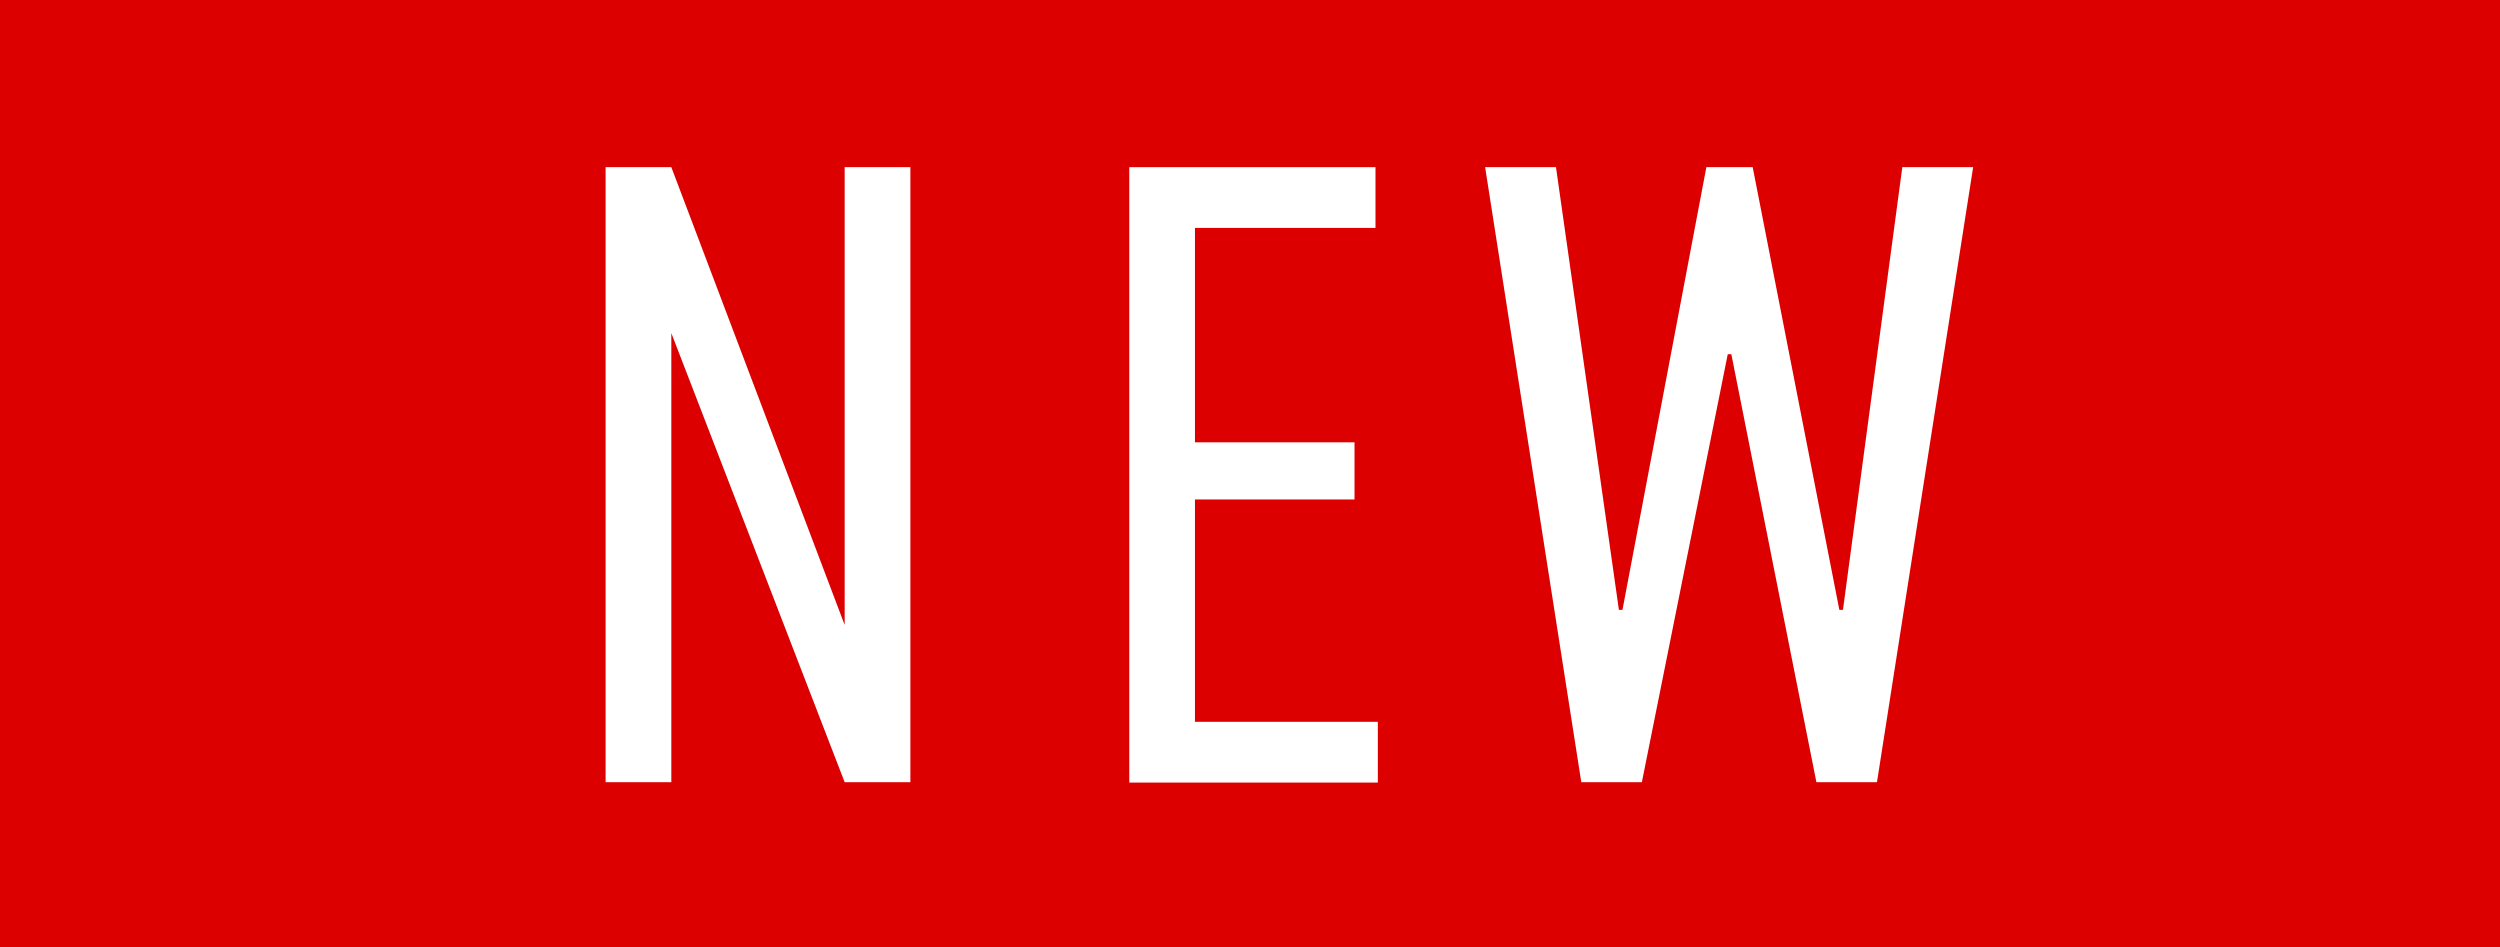
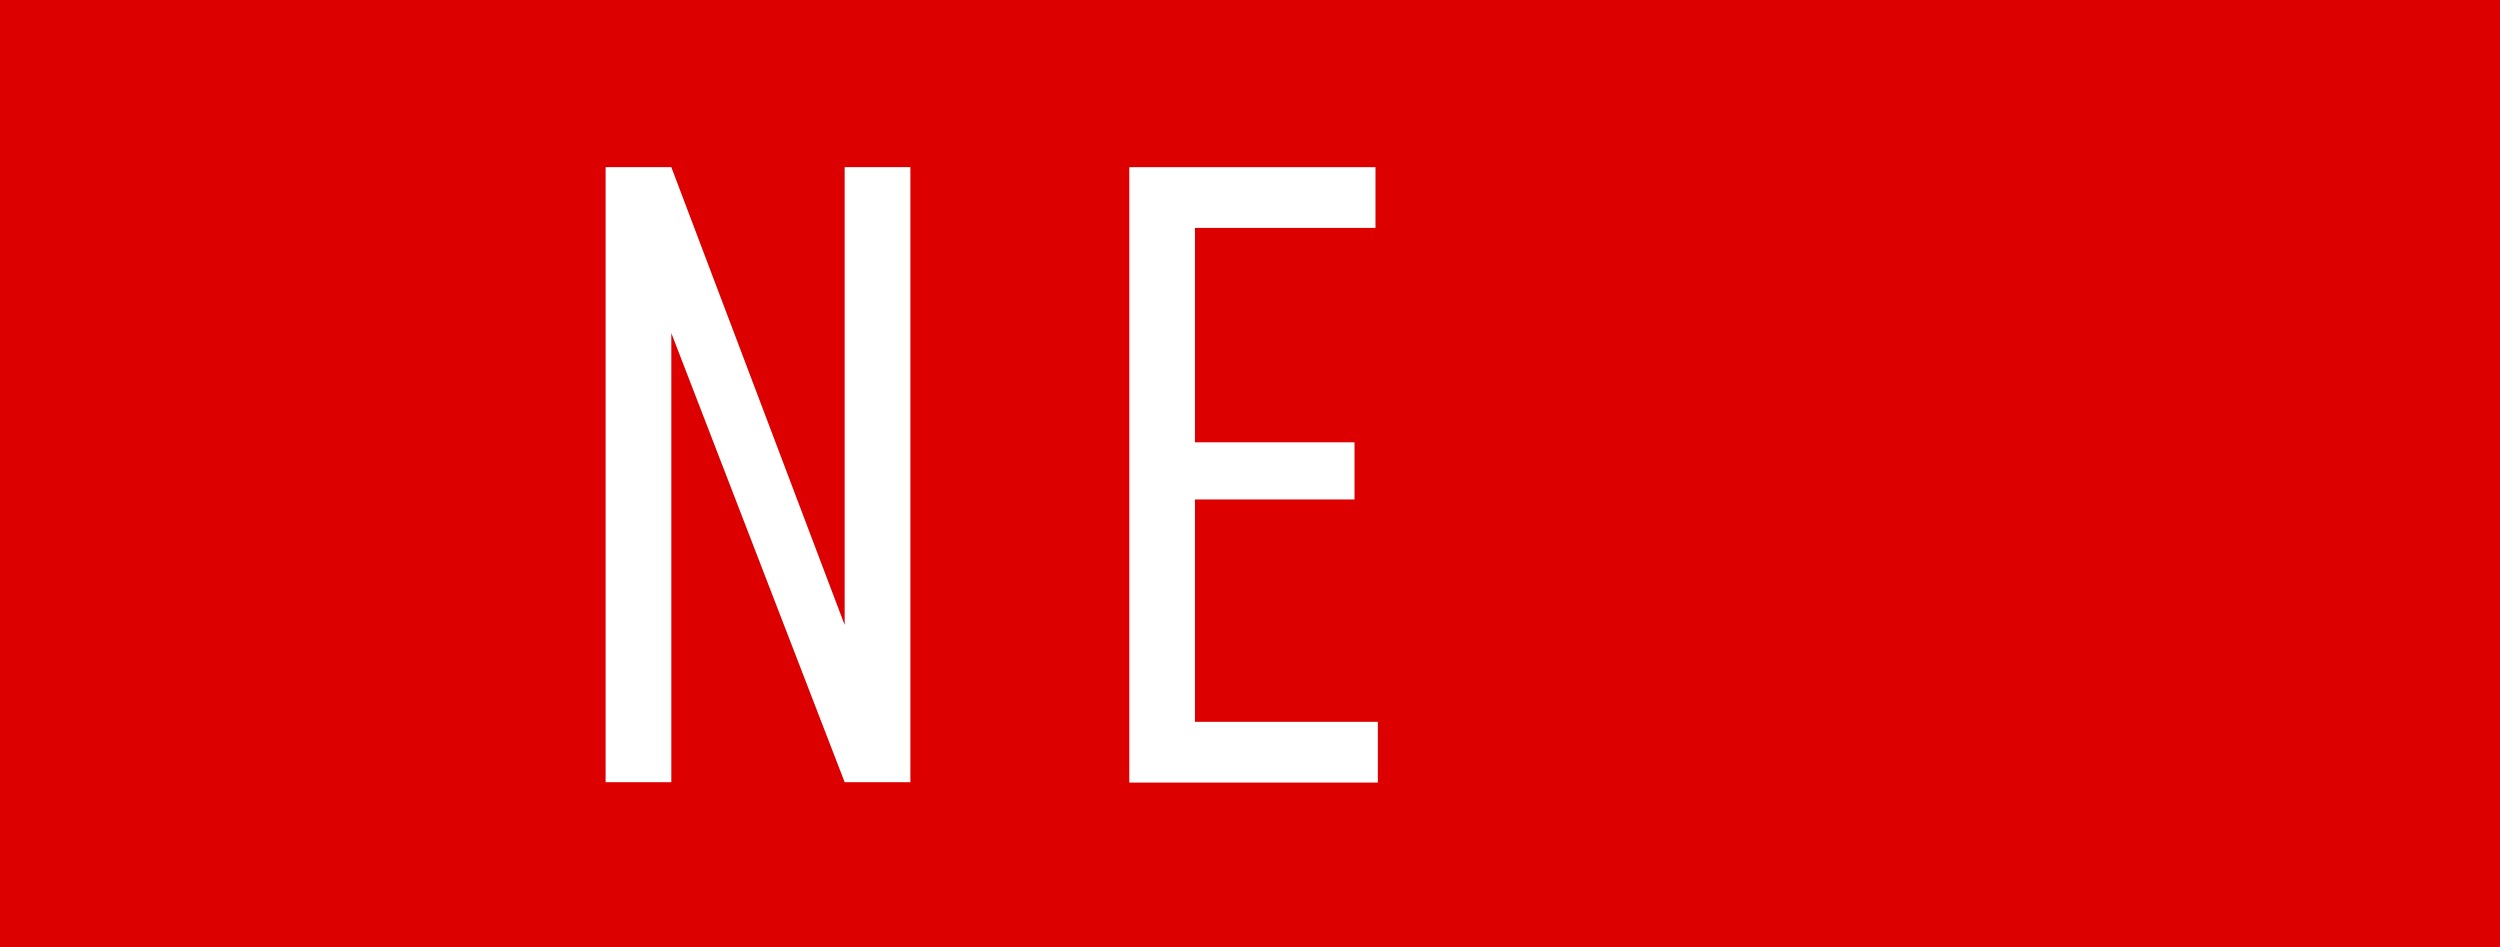
<svg xmlns="http://www.w3.org/2000/svg" width="66" height="25" viewBox="0 0 66 25" fill="none">
  <path d="M66 0H0V25H66V0Z" fill="#DC0000" />
  <path d="M17.723 4.413L22.299 16.499V4.413H24.034V20.65H22.299L17.723 8.794V20.65H15.988V4.413H17.723Z" fill="white" />
  <path d="M29.813 4.413H36.313V6.017H31.547V11.677H35.759V13.186H31.547V19.056H36.375V20.66H29.813V4.423V4.413Z" fill="white" />
-   <path d="M41.078 4.413L42.739 16.101H42.833L45.048 4.413H46.271L48.559 16.101H48.654L50.221 4.413H52.091L49.552 20.65H47.953L45.707 9.35H45.613L43.345 20.65H41.746L39.207 4.413H41.057H41.078Z" fill="white" />
</svg>